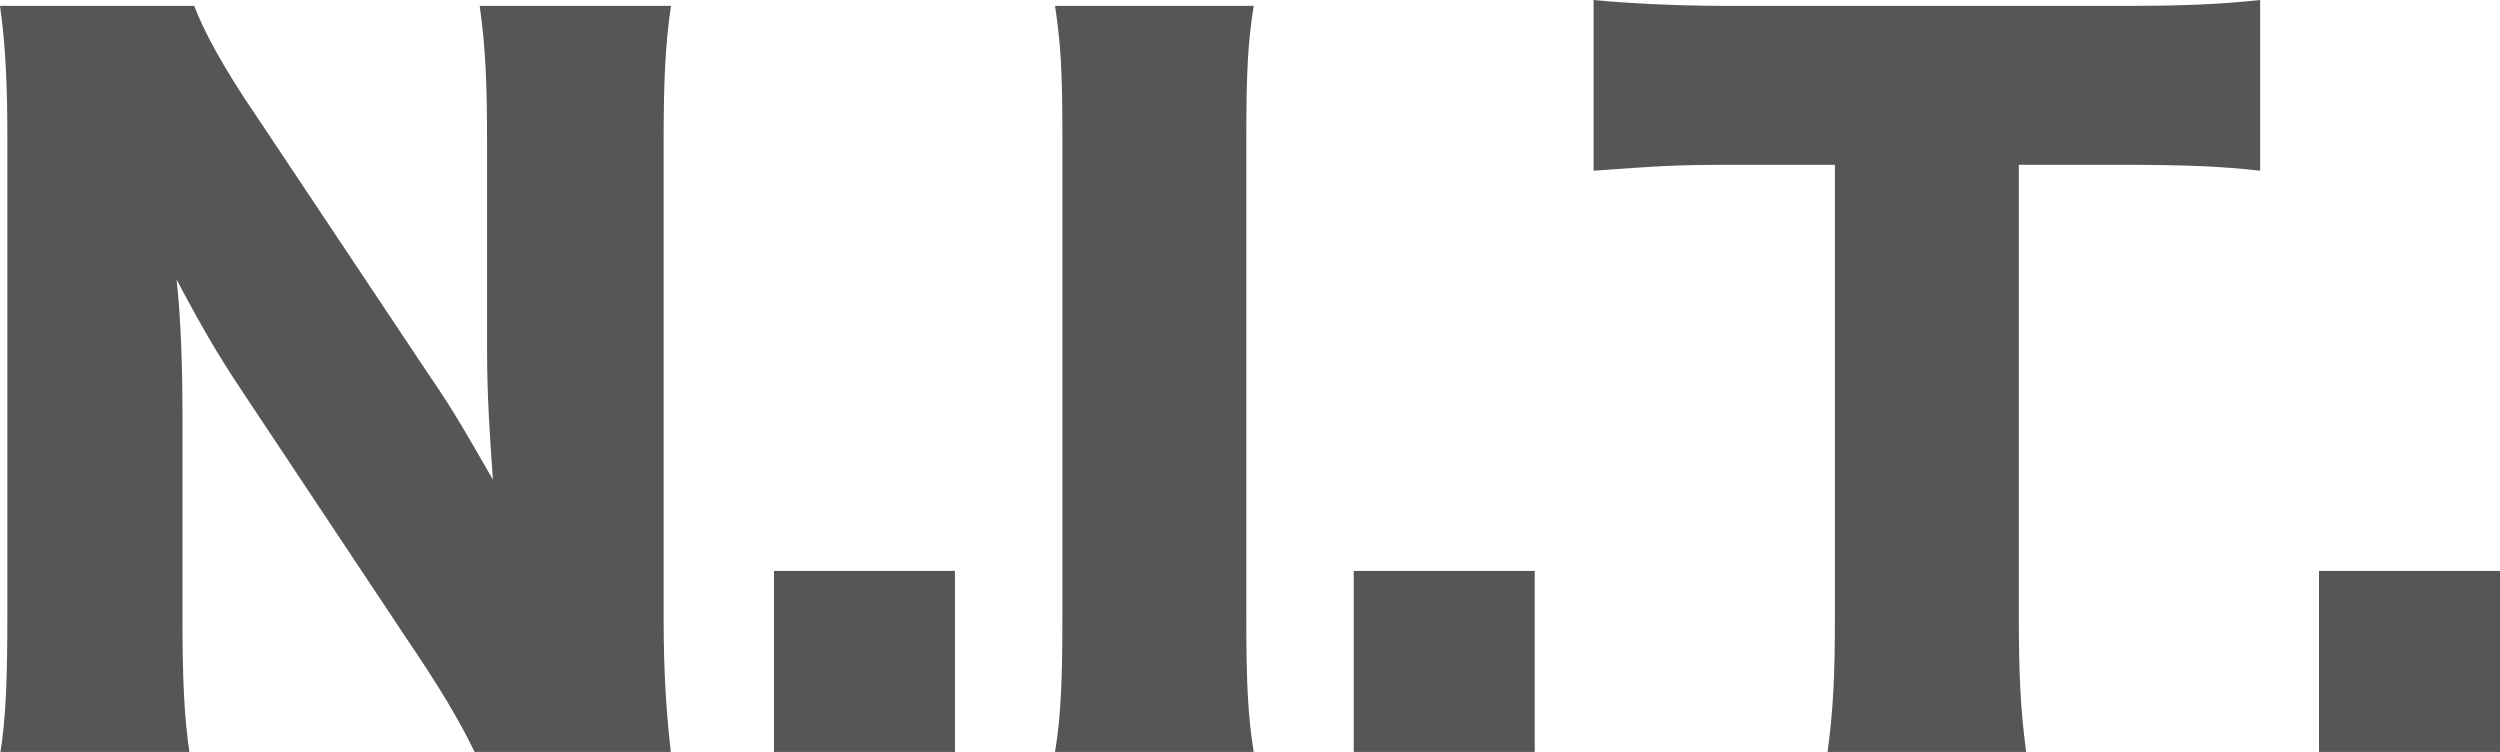
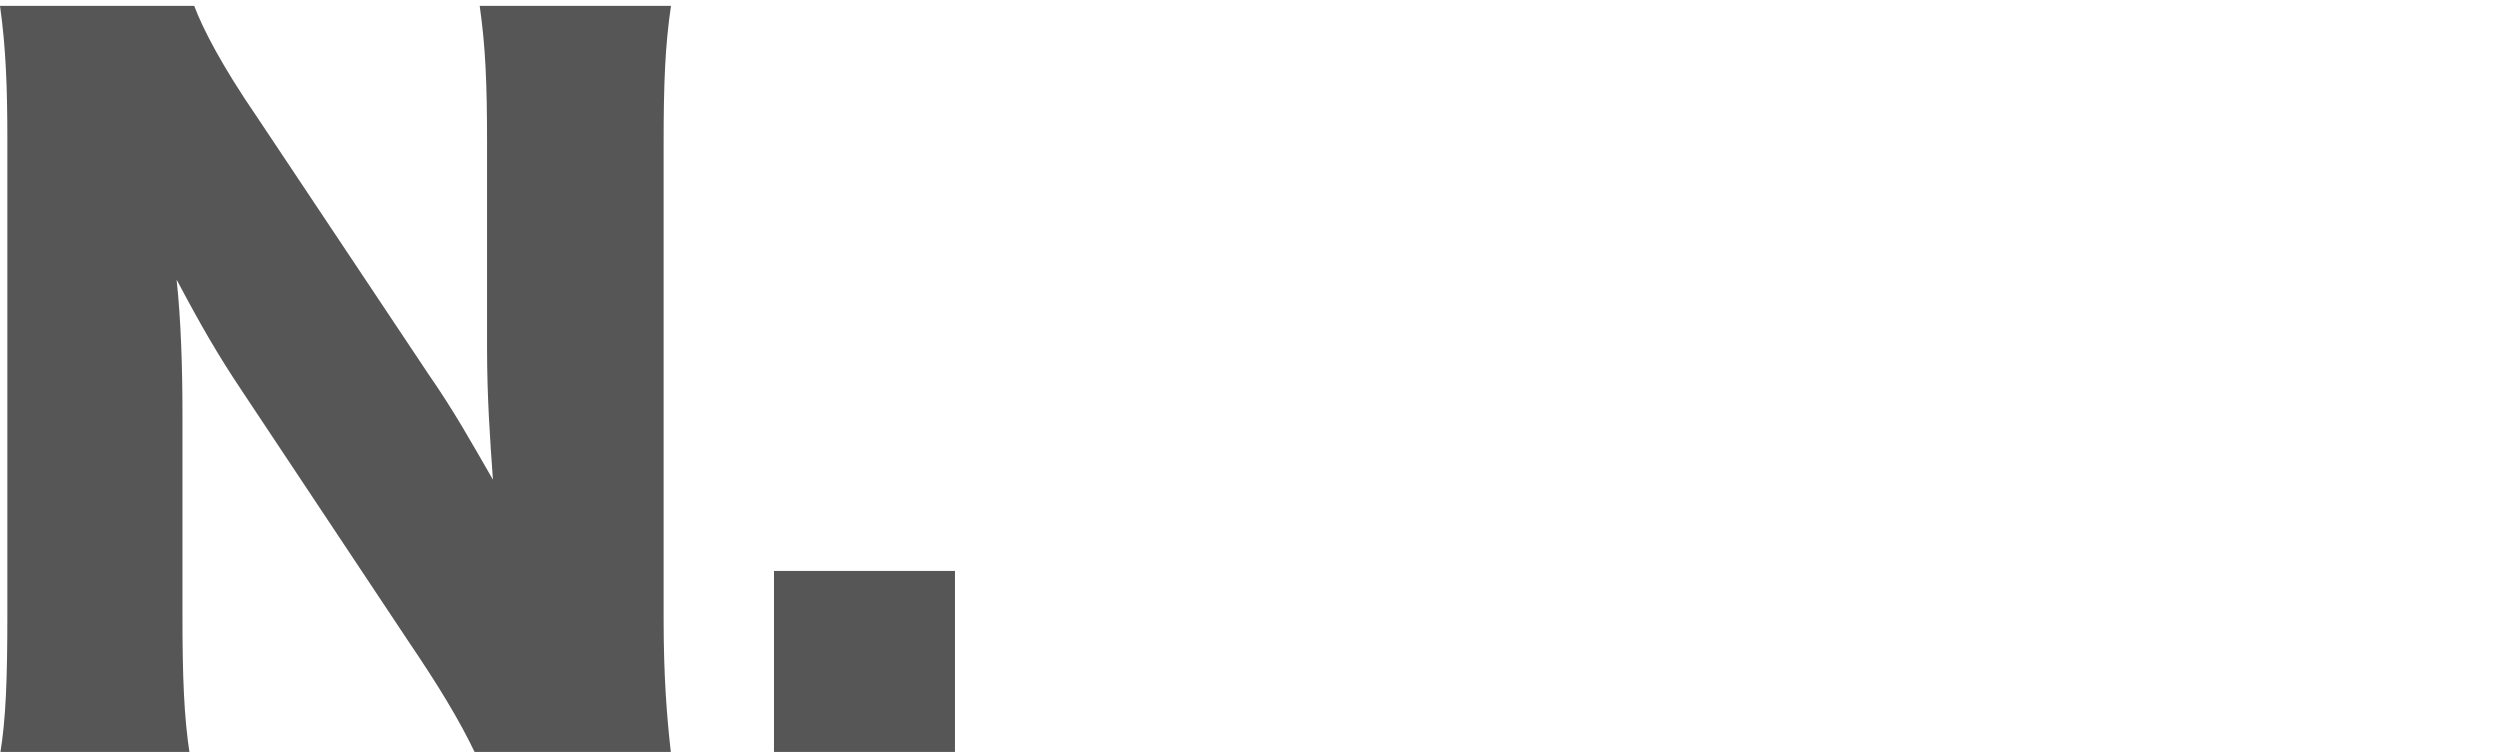
<svg xmlns="http://www.w3.org/2000/svg" version="1.1" id="_レイヤー_1" x="0px" y="0px" viewBox="0 0 169.9 51.1" style="enable-background:new 0 0 169.9 51.1;" xml:space="preserve">
  <style type="text/css">
	.st0{fill:#565656;}
</style>
  <path class="st0" d="M29.1,25.4c1.8,2.6,2.9,4.6,4.4,7.2c-0.2-2.8-0.4-5.6-0.4-9V9.7c0-4-0.1-6.5-0.5-9.3h13  c-0.4,2.7-0.5,5.3-0.5,9.3v32.4c0,3.7,0.2,6.5,0.5,9.1H32.3c-1.1-2.3-2.5-4.6-4.6-7.7l-11.3-17c-1.6-2.4-2.7-4.3-4.4-7.5  c0.3,2.7,0.4,6.1,0.4,9.1v13.7c0,4.2,0.1,6.9,0.5,9.5H0c0.4-2.4,0.5-5.1,0.5-9.6V9.5C0.5,6,0.4,3.2,0,0.4h13.2  c0.6,1.6,1.9,4.1,4.3,7.6L29.1,25.4z" />
  <path class="st0" d="M64.9,38.8v12.3H52.6V38.8H64.9z" />
-   <path class="st0" d="M85.2,0.4c-0.4,2.5-0.5,4.6-0.5,9v32.7c0,4.2,0.1,6.5,0.5,9H71.7c0.4-2.4,0.5-4.9,0.5-9V9.4  c0-4.6-0.1-6.3-0.5-9C71.7,0.4,85.2,0.4,85.2,0.4z" />
-   <path class="st0" d="M104.3,38.8v12.3H92V38.8H104.3z" />
-   <path class="st0" d="M137.2,41.9c0,3.7,0.1,6.3,0.5,9.2h-13.5c0.4-2.9,0.5-5.4,0.5-9.2V11.2h-7.2c-3.8,0-4.9,0.1-9.2,0.4V0  c2,0.2,5.4,0.4,9.1,0.4h26.7c4.3,0,6.7-0.1,9.5-0.4v11.6c-2.7-0.3-5.1-0.4-9.5-0.4h-6.9L137.2,41.9L137.2,41.9z" />
-   <path class="st0" d="M169.9,38.8v12.3h-12.3V38.8H169.9z" />
</svg>